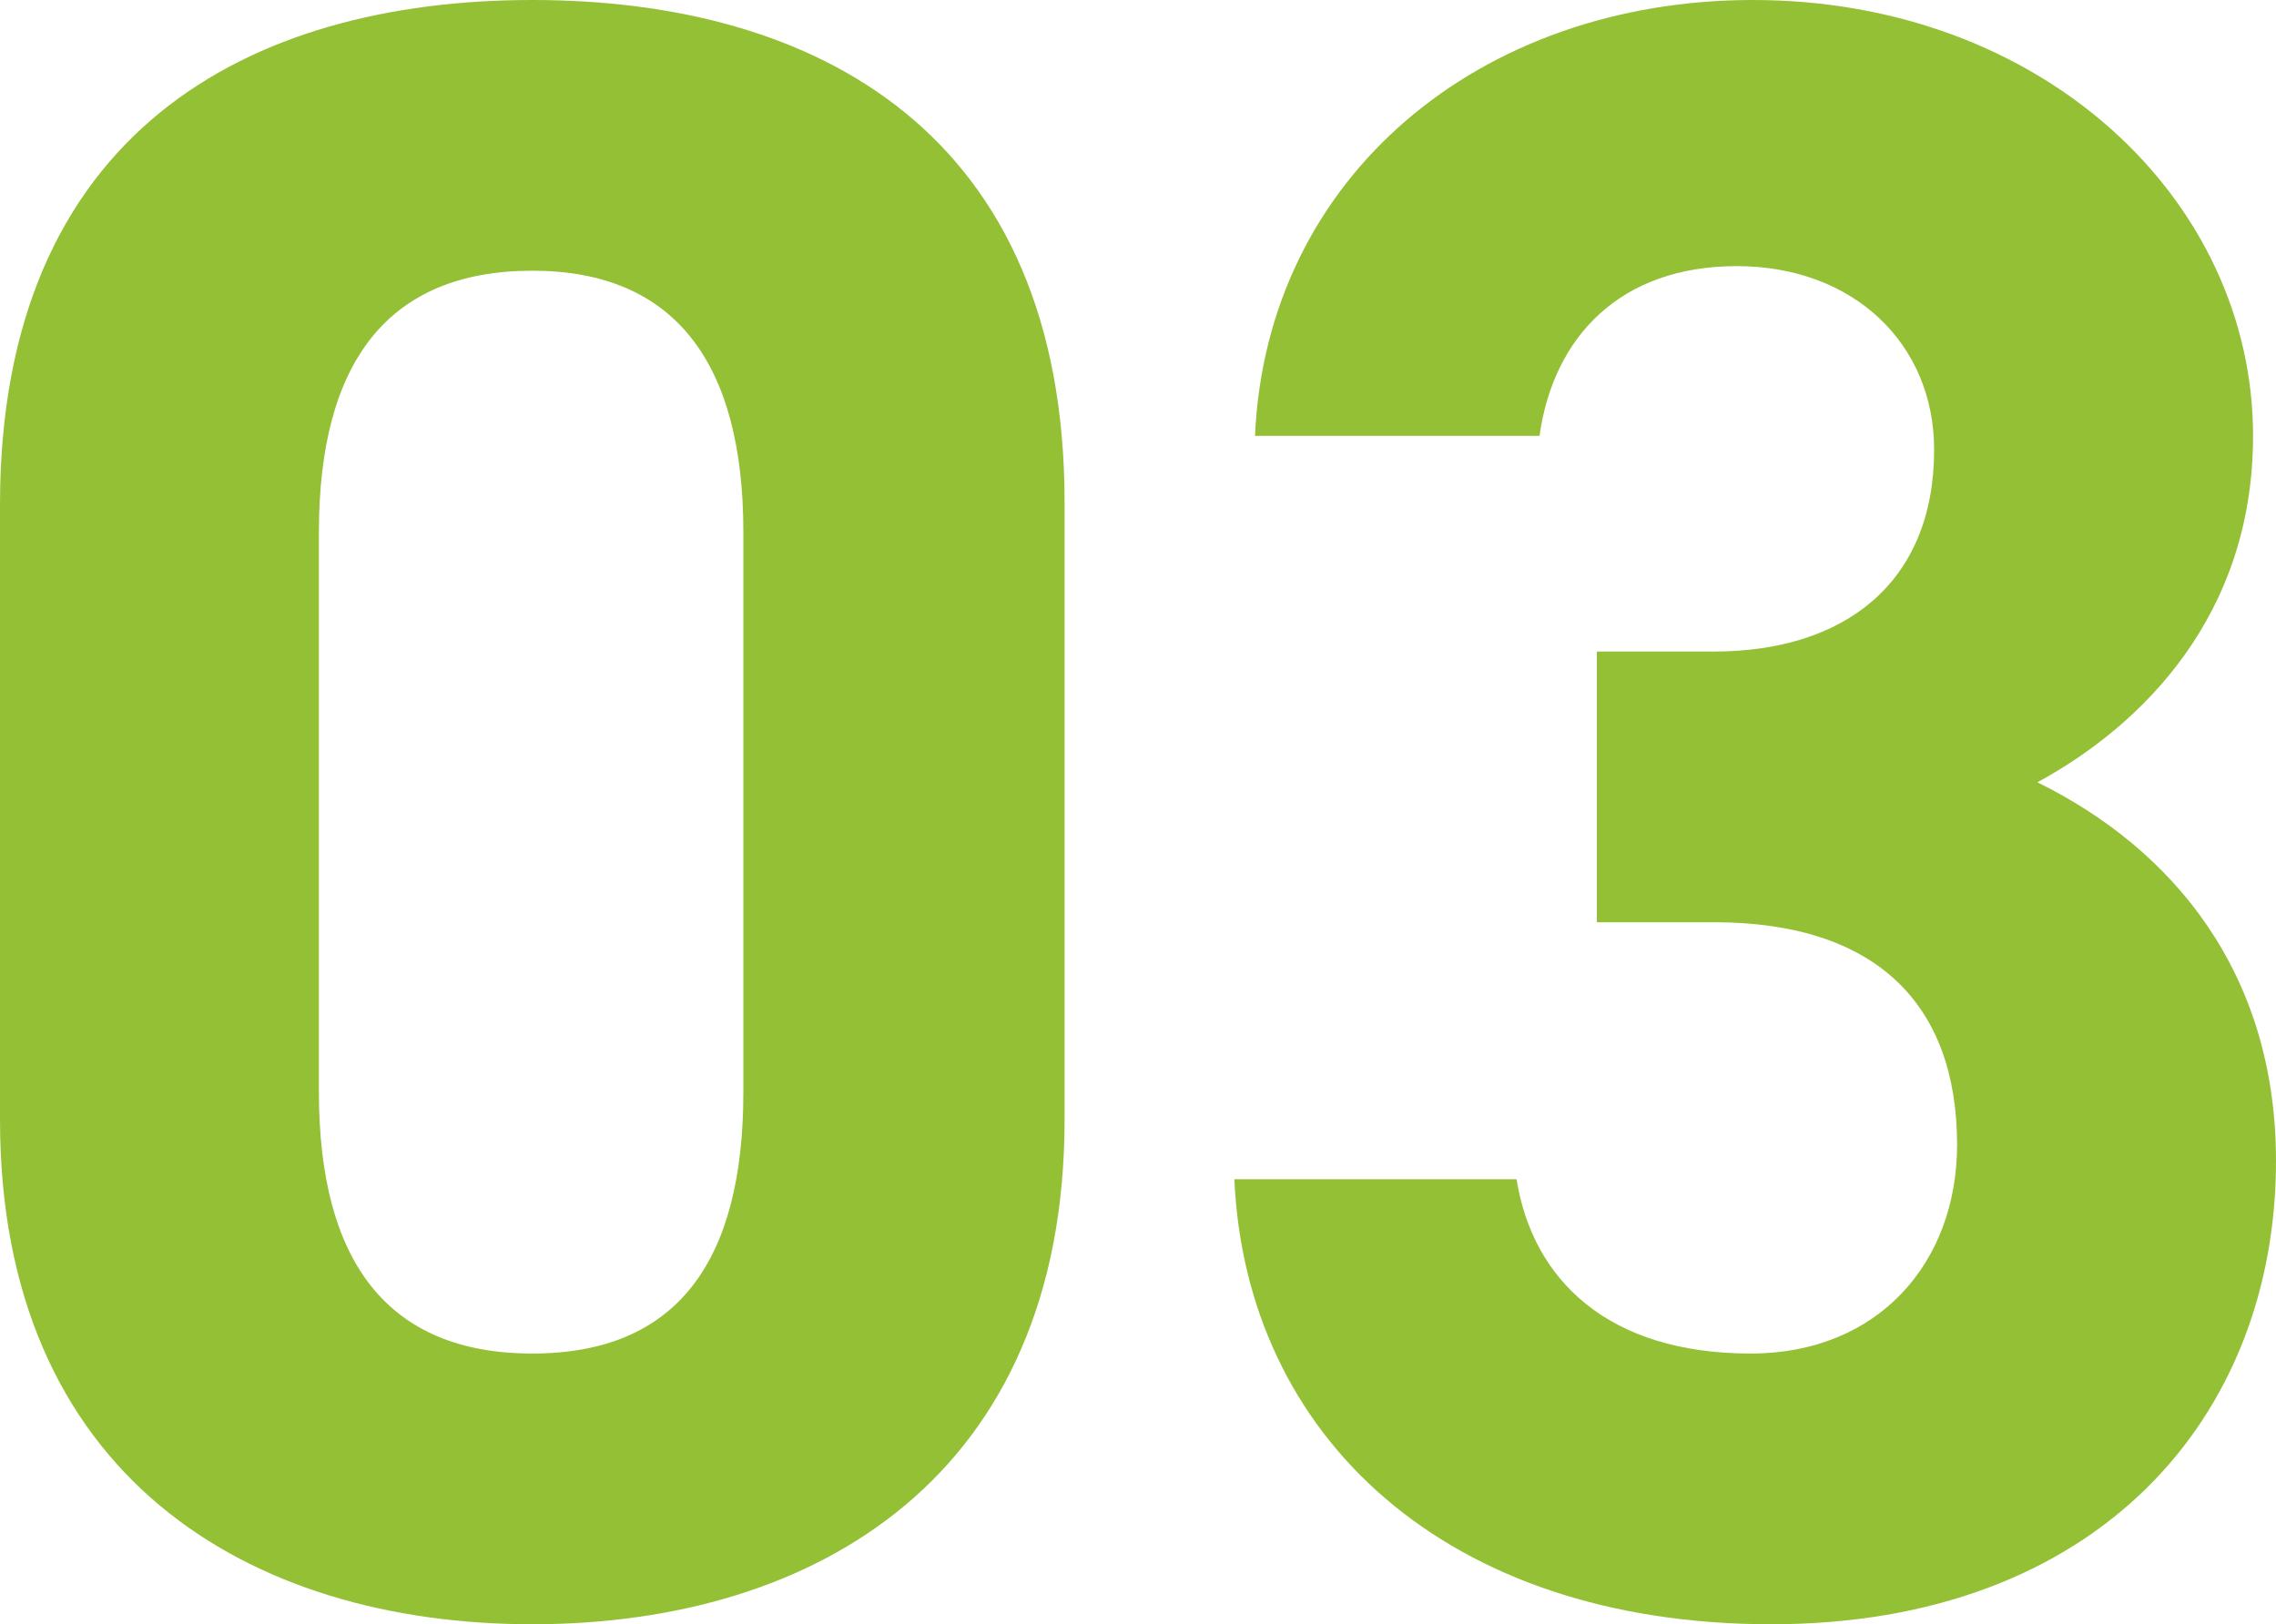
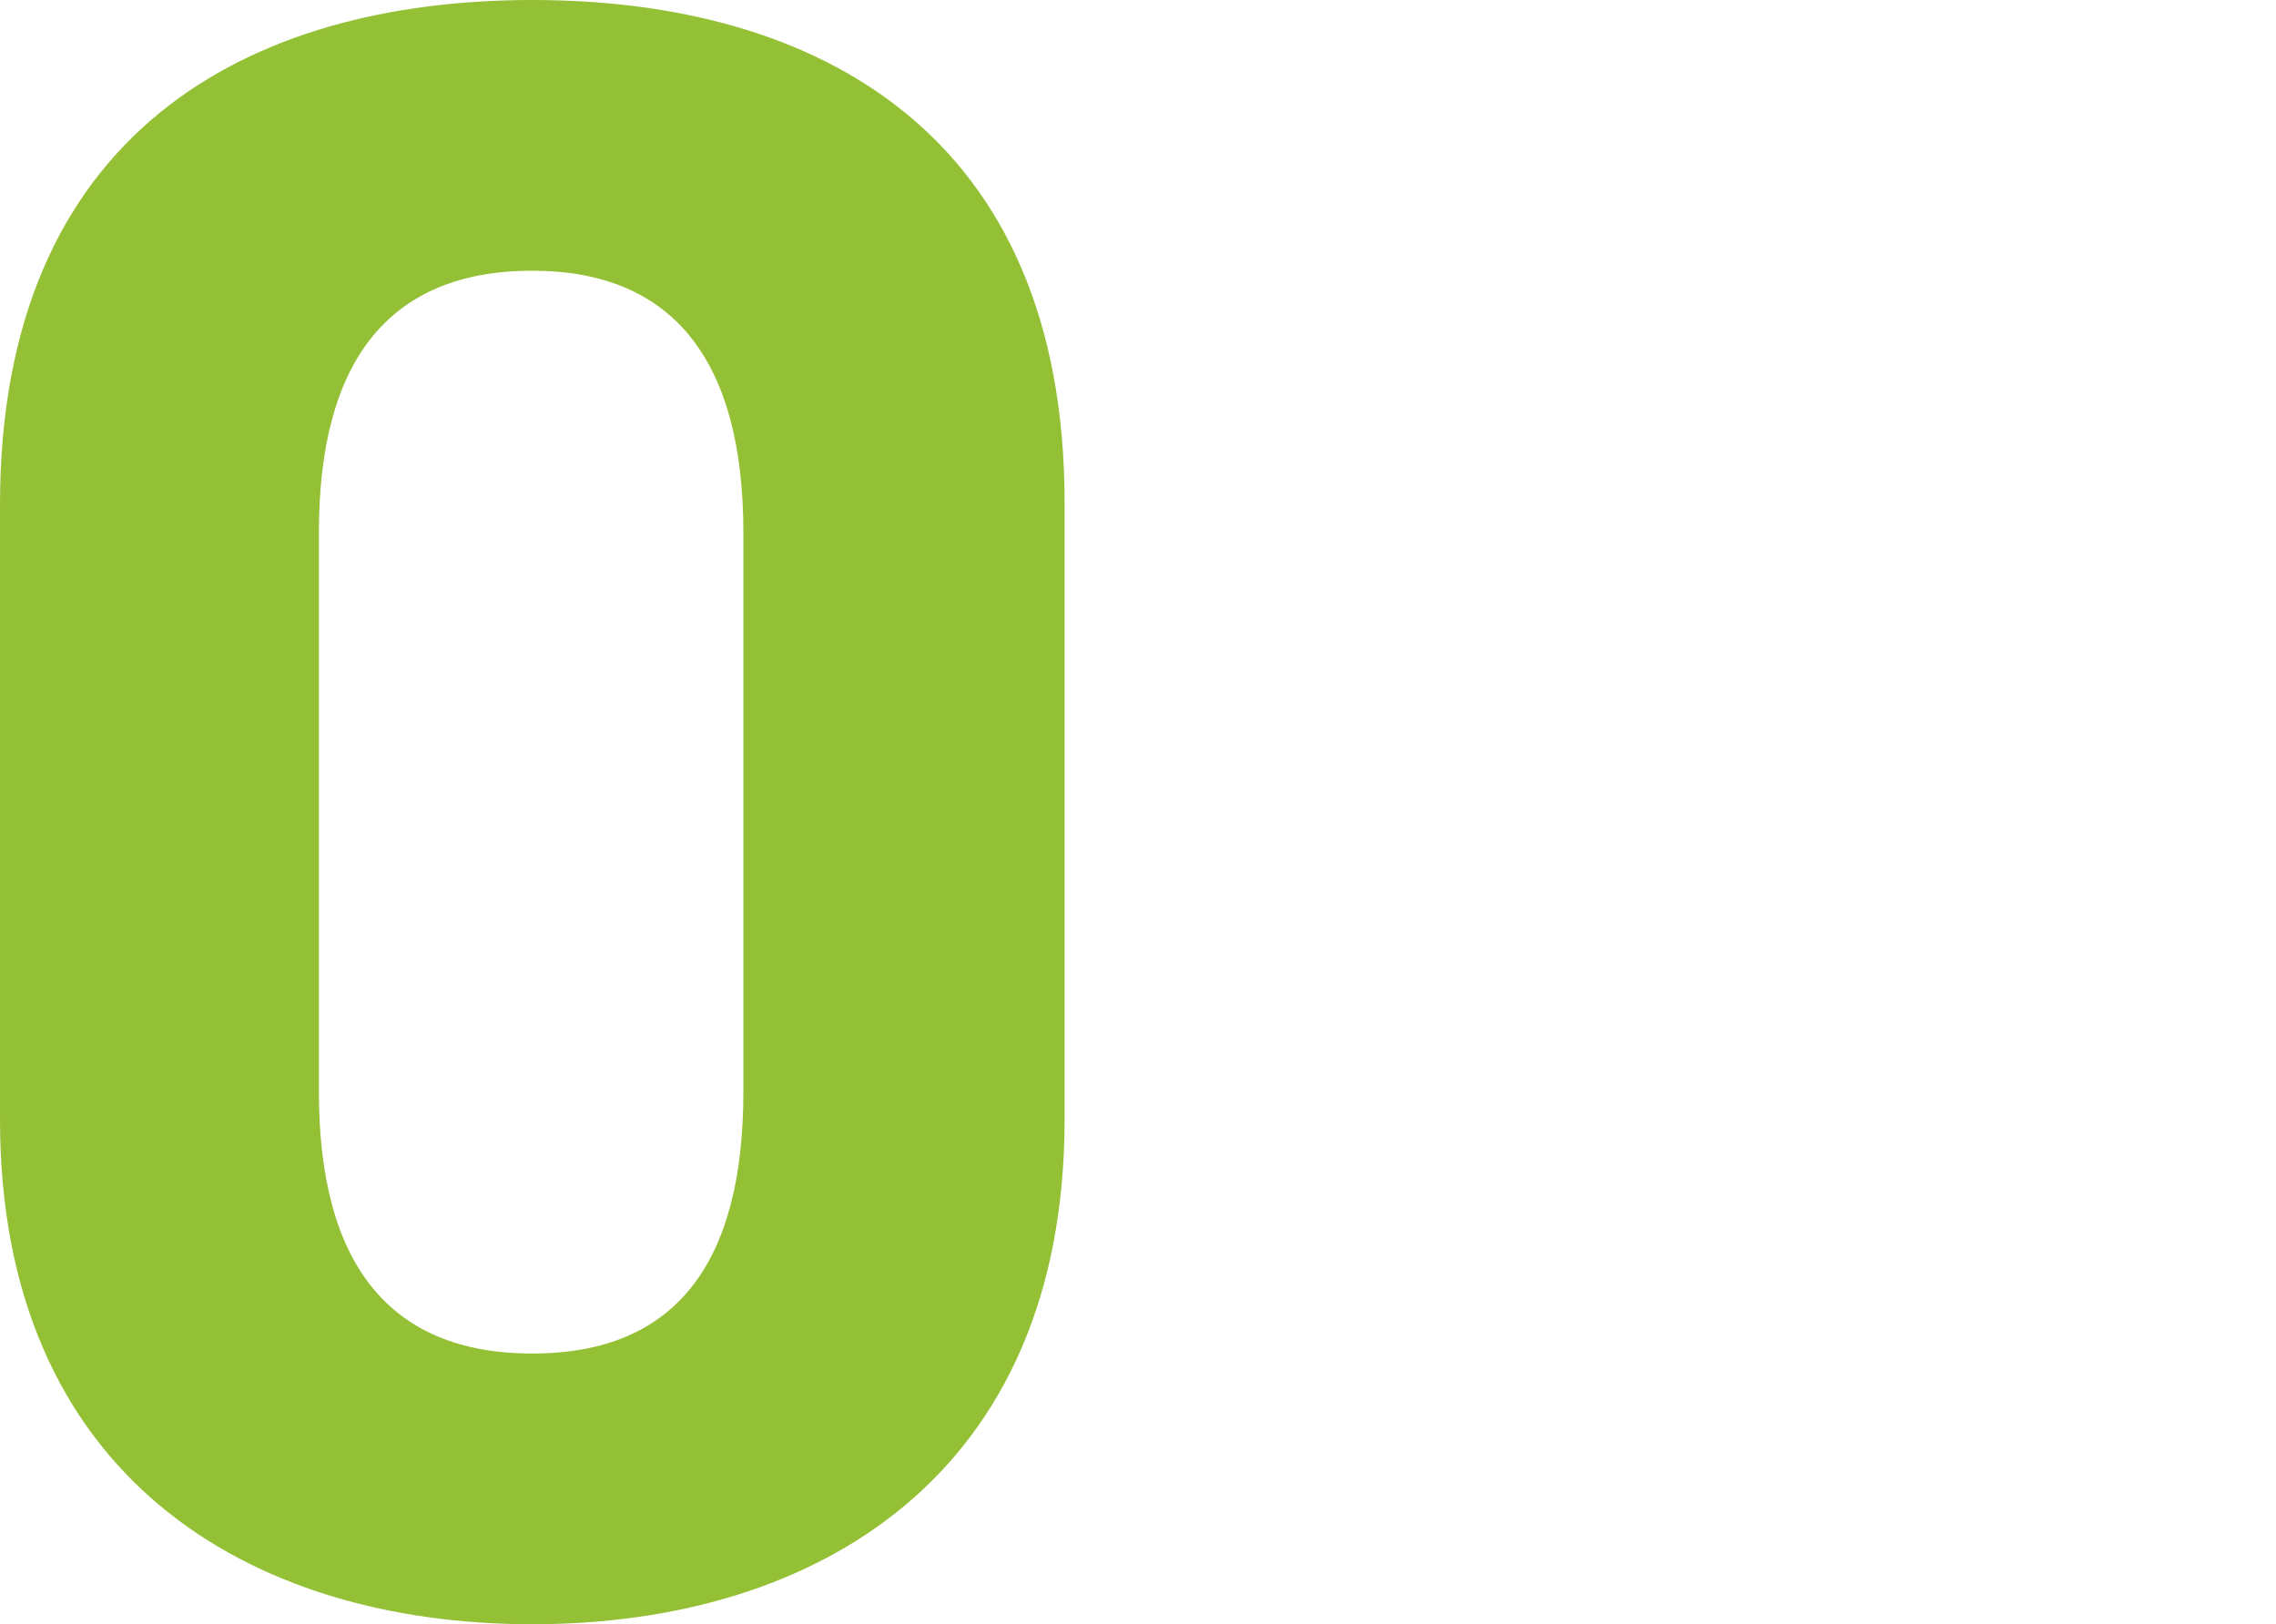
<svg xmlns="http://www.w3.org/2000/svg" id="_レイヤー_2" data-name="レイヤー 2" viewBox="0 0 39.68 28.32">
  <defs>
    <style>
      .cls-1 {
        fill: #94c035;
      }
    </style>
  </defs>
  <g id="_レイヤー_1-2" data-name="レイヤー 1">
    <g>
      <path class="cls-1" d="M18.56,19.52c0,6.2-4.32,8.8-9.28,8.8S0,25.72,0,19.52v-10.72C0,2.32,4.32,0,9.28,0s9.28,2.32,9.28,8.76v10.76ZM9.28,4.72c-2.52,0-3.72,1.6-3.72,4.56v9.76c0,2.96,1.2,4.56,3.72,4.56s3.68-1.6,3.68-4.56v-9.76c0-2.96-1.2-4.56-3.68-4.56Z" />
-       <path class="cls-1" d="M27.84,11.36h2.04c2.28,0,3.84-1.2,3.84-3.52,0-1.84-1.4-3.2-3.44-3.2s-3.2,1.24-3.44,2.96h-4.96c.2-4.52,3.92-7.6,8.68-7.6,5.04,0,8.72,3.48,8.72,7.6,0,3.12-1.92,5.04-3.76,6.04,2.36,1.16,4.16,3.32,4.16,6.6,0,4.48-3.12,8.08-8.8,8.08s-9.16-3.28-9.36-7.76h4.92c.28,1.76,1.6,3.04,4.08,3.04,2.24,0,3.6-1.6,3.6-3.64,0-2.44-1.4-3.88-4.24-3.88h-2.04v-4.72Z" />
    </g>
  </g>
</svg>